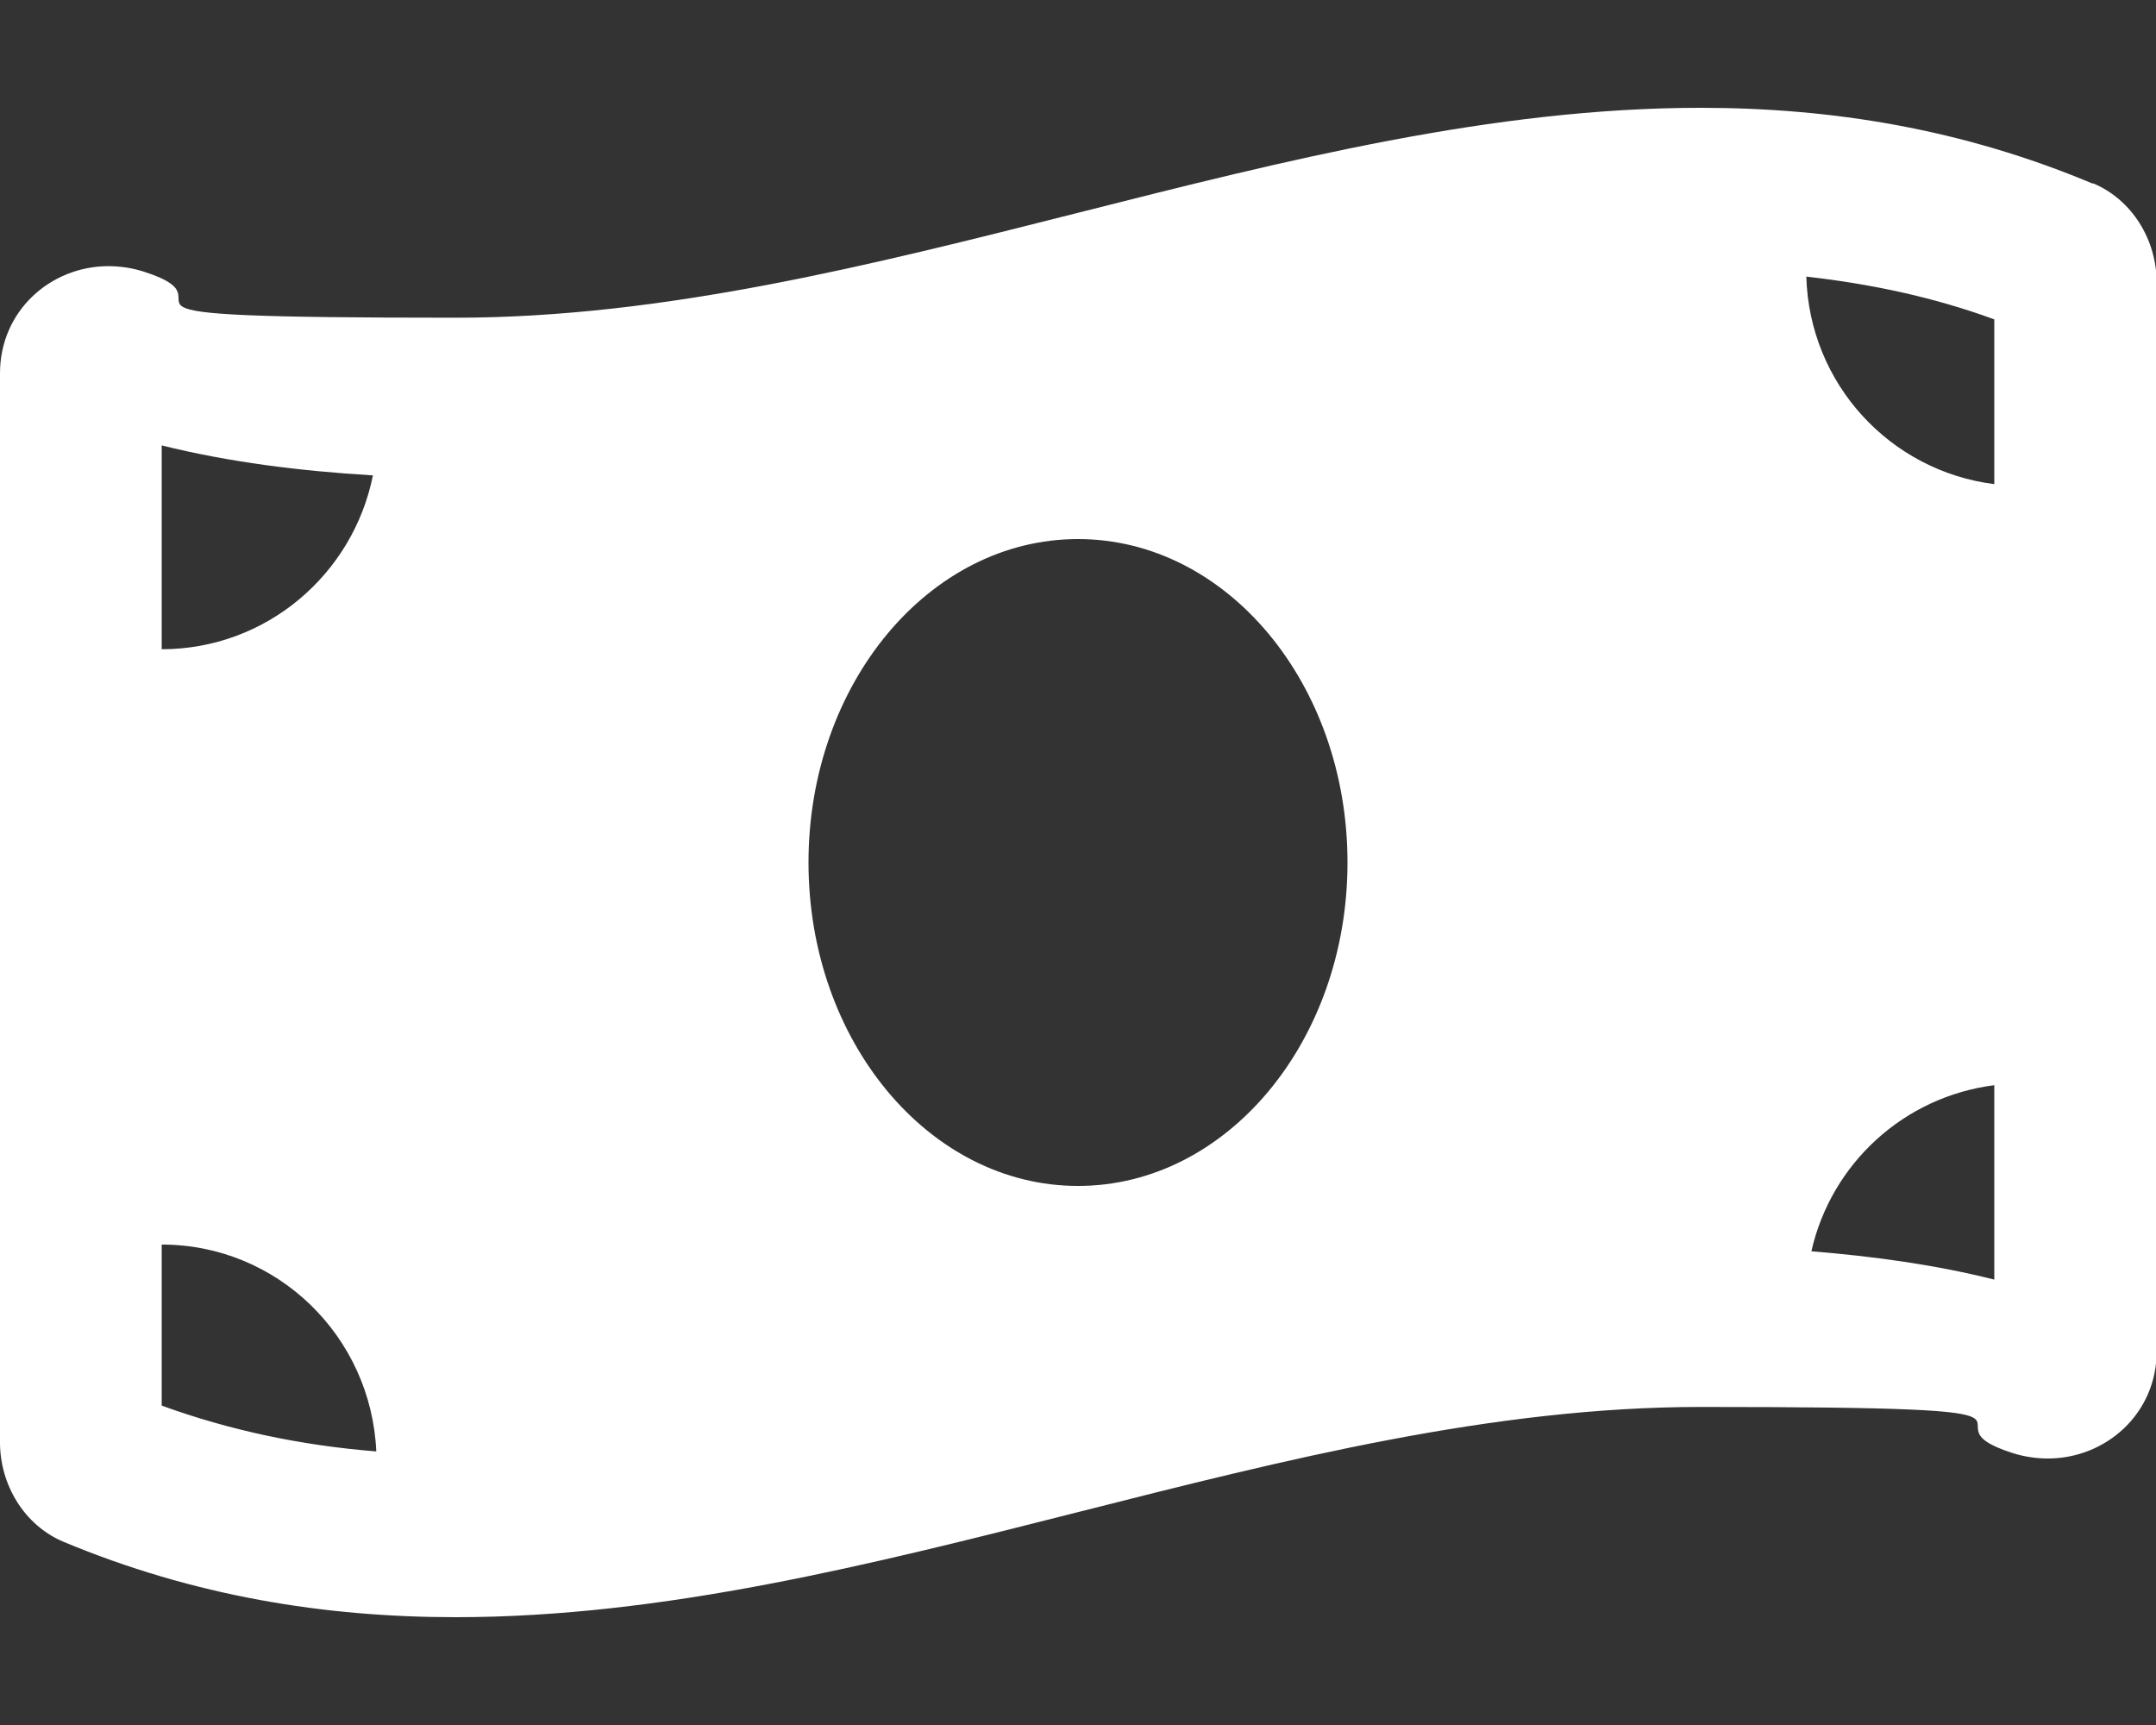
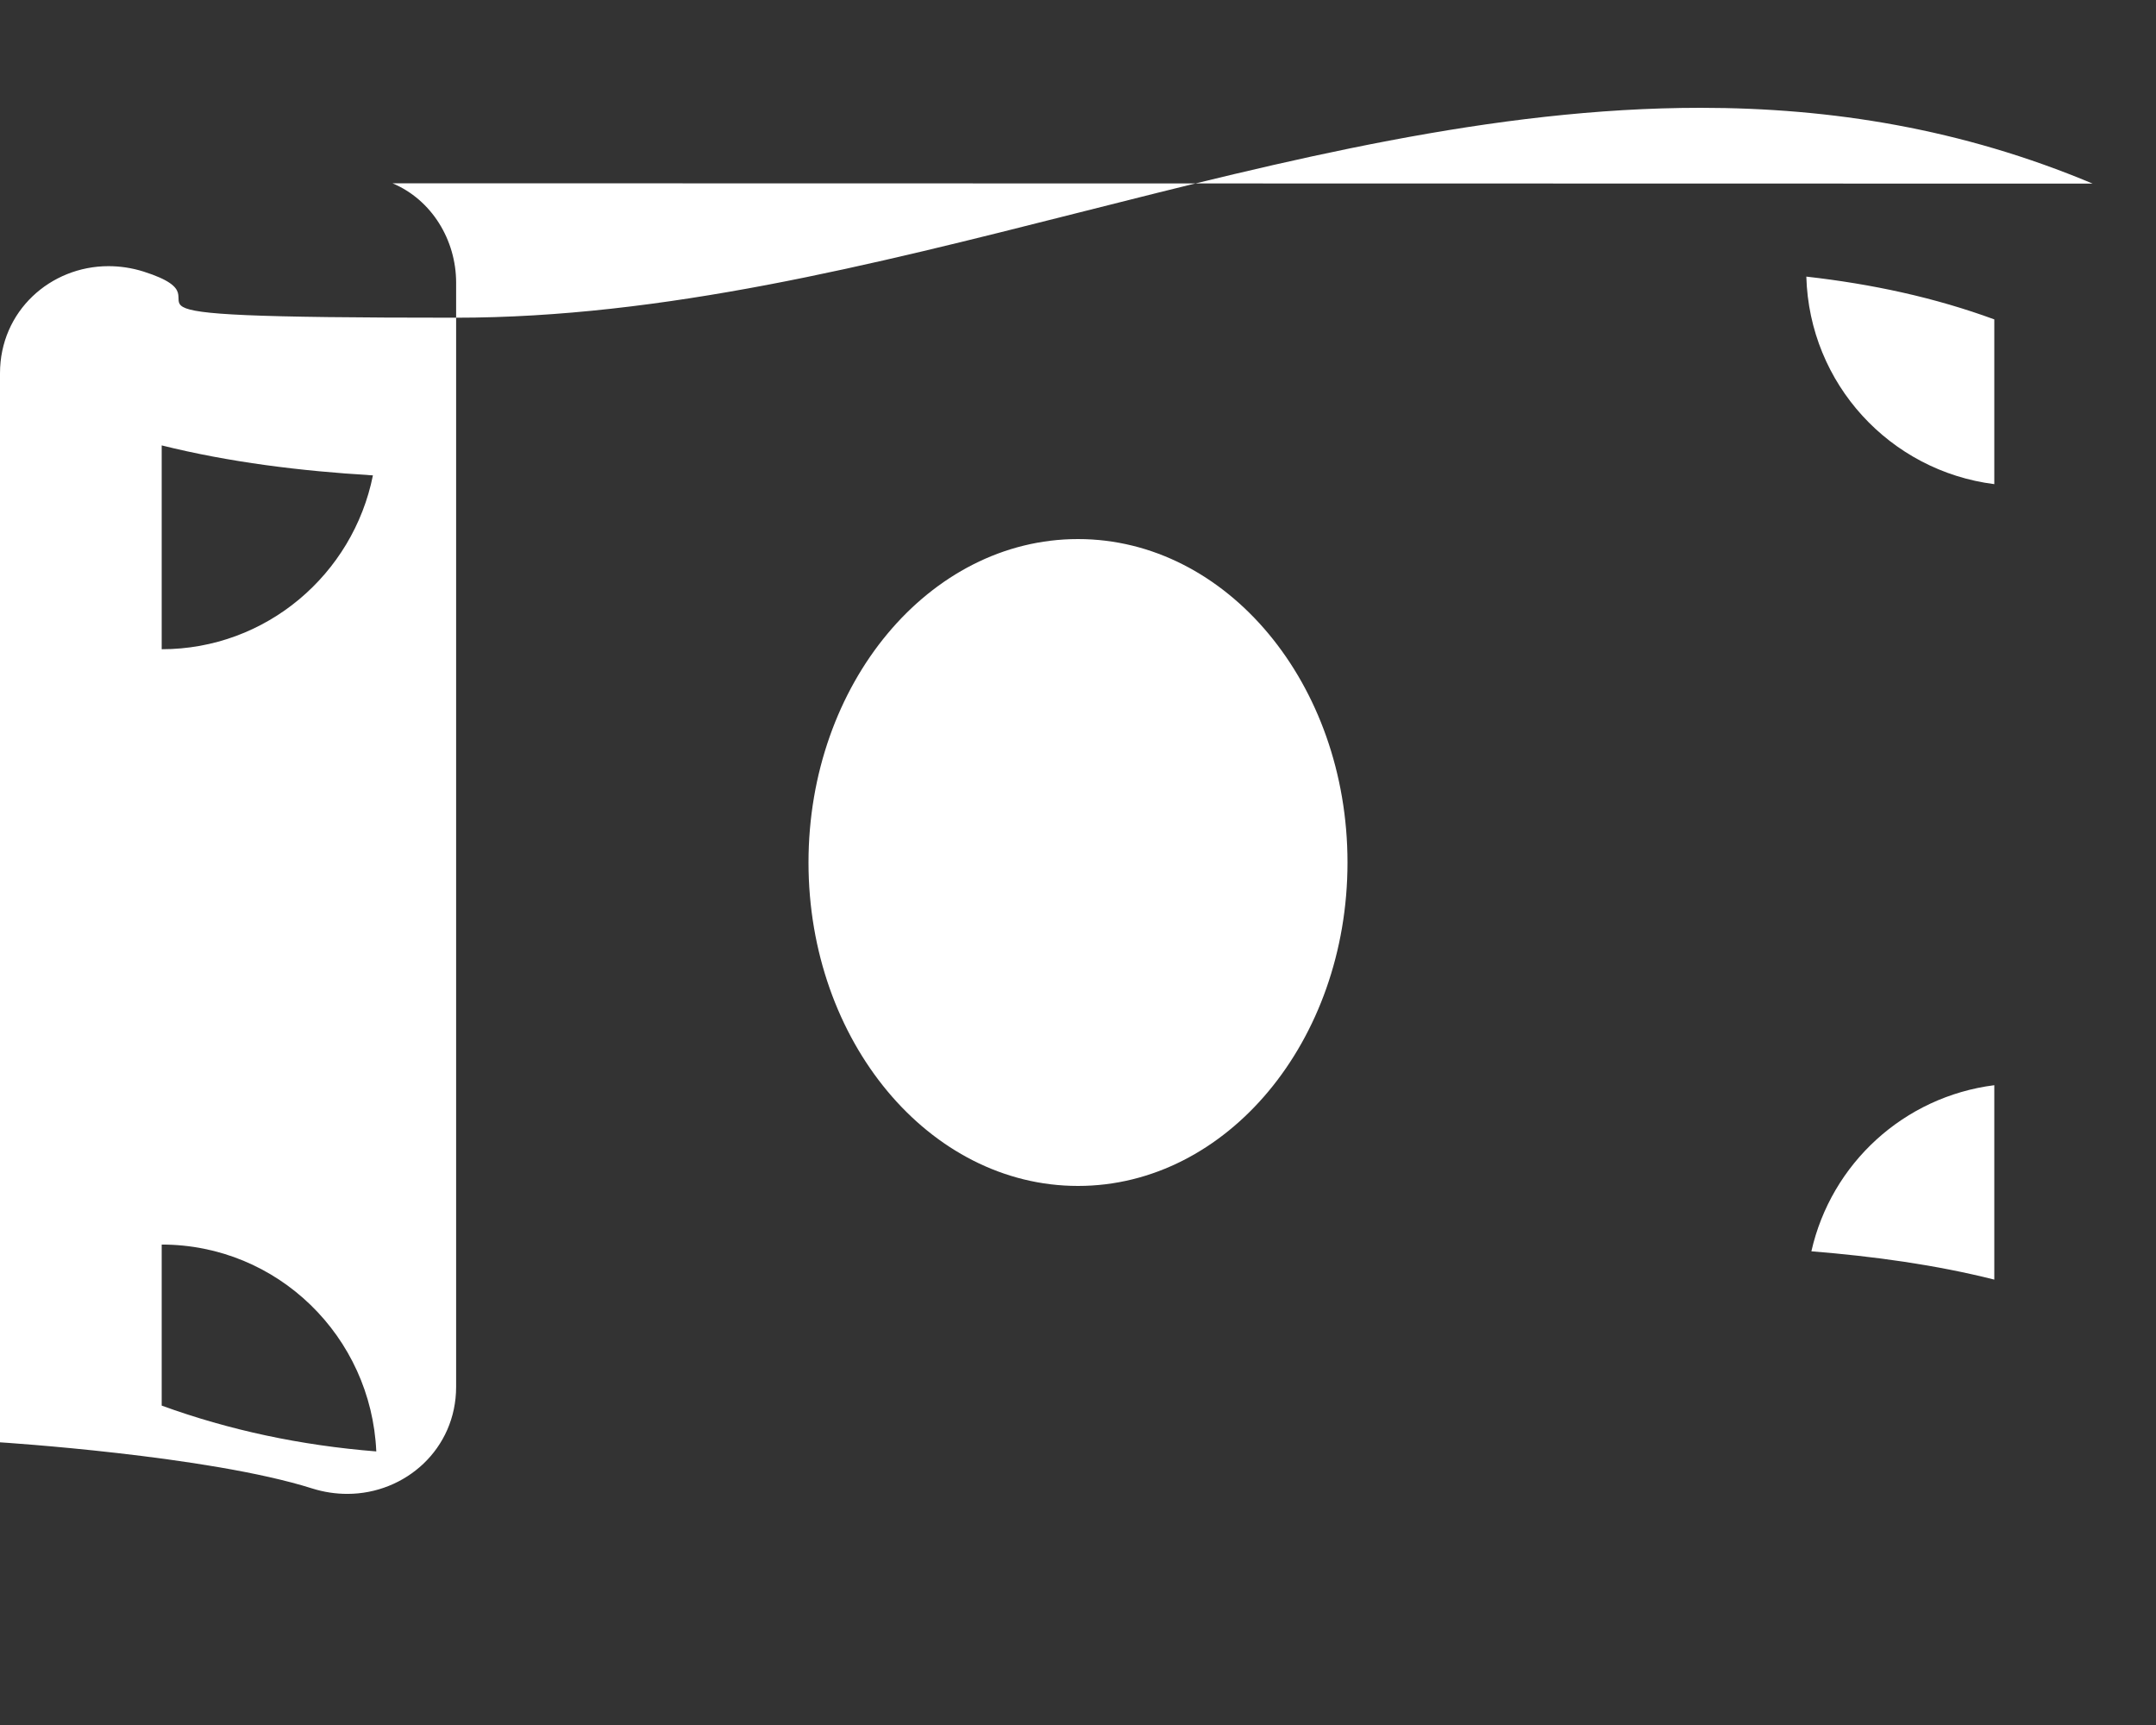
<svg xmlns="http://www.w3.org/2000/svg" id="Layer_1" data-name="Layer 1" version="1.1" viewBox="0 0 640 512">
  <rect x="0" y="0" width="640" height="512" fill="#333333" stroke="none" />
  <defs>
    <style>
      .cls-1 {
        fill: #fff;
        stroke-width: 0px;
      }
    </style>
  </defs>
-   <path class="cls-1" d="M621.2,54.5c-38.8-16.3-77.6-22.5-116.4-22.5-123.2,0-246.3,62.3-369.5,62.3s-61.8-3.9-92.7-13.7c-3.5-1.1-7-1.6-10.4-1.6-17.2,0-32.2,13.3-32.2,31.8v317.3c0,12.6,7.2,24.6,18.8,29.5,38.8,16.2,77.7,22.4,116.5,22.4,123.2,0,246.3-62.4,369.5-62.4s61.8,3.9,92.7,13.7c3.5,1.1,7,1.6,10.4,1.6,17.2,0,32.3-13.3,32.3-31.8V83.9c0-12.6-7.2-24.6-18.9-29.5h0ZM48,132.2c20.1,5,41.1,7.6,62.7,8.9-5.9,29.4-31.7,51.6-62.7,51.6v-60.5ZM48,417.2v-47.8c34.4,0,62.2,27.3,63.7,61.4-22.5-1.8-43.6-6.3-63.7-13.6ZM320,352c-44.2,0-80-43-80-96s35.8-96,80-96,80,43,80,96-35.8,96-80,96ZM592,379.8c-17.5-4.4-35.7-6.9-54.3-8.4,5.9-26.1,27.5-45.9,54.3-49.3v57.7h0ZM592,143.7c-30.9-3.9-54.9-29.7-55.8-61.6,19.5,2.2,38.1,6.2,55.8,12.7v48.9Z" />
+   <path class="cls-1" d="M621.2,54.5c-38.8-16.3-77.6-22.5-116.4-22.5-123.2,0-246.3,62.3-369.5,62.3s-61.8-3.9-92.7-13.7c-3.5-1.1-7-1.6-10.4-1.6-17.2,0-32.2,13.3-32.2,31.8v317.3s61.8,3.9,92.7,13.7c3.5,1.1,7,1.6,10.4,1.6,17.2,0,32.3-13.3,32.3-31.8V83.9c0-12.6-7.2-24.6-18.9-29.5h0ZM48,132.2c20.1,5,41.1,7.6,62.7,8.9-5.9,29.4-31.7,51.6-62.7,51.6v-60.5ZM48,417.2v-47.8c34.4,0,62.2,27.3,63.7,61.4-22.5-1.8-43.6-6.3-63.7-13.6ZM320,352c-44.2,0-80-43-80-96s35.8-96,80-96,80,43,80,96-35.8,96-80,96ZM592,379.8c-17.5-4.4-35.7-6.9-54.3-8.4,5.9-26.1,27.5-45.9,54.3-49.3v57.7h0ZM592,143.7c-30.9-3.9-54.9-29.7-55.8-61.6,19.5,2.2,38.1,6.2,55.8,12.7v48.9Z" />
</svg>